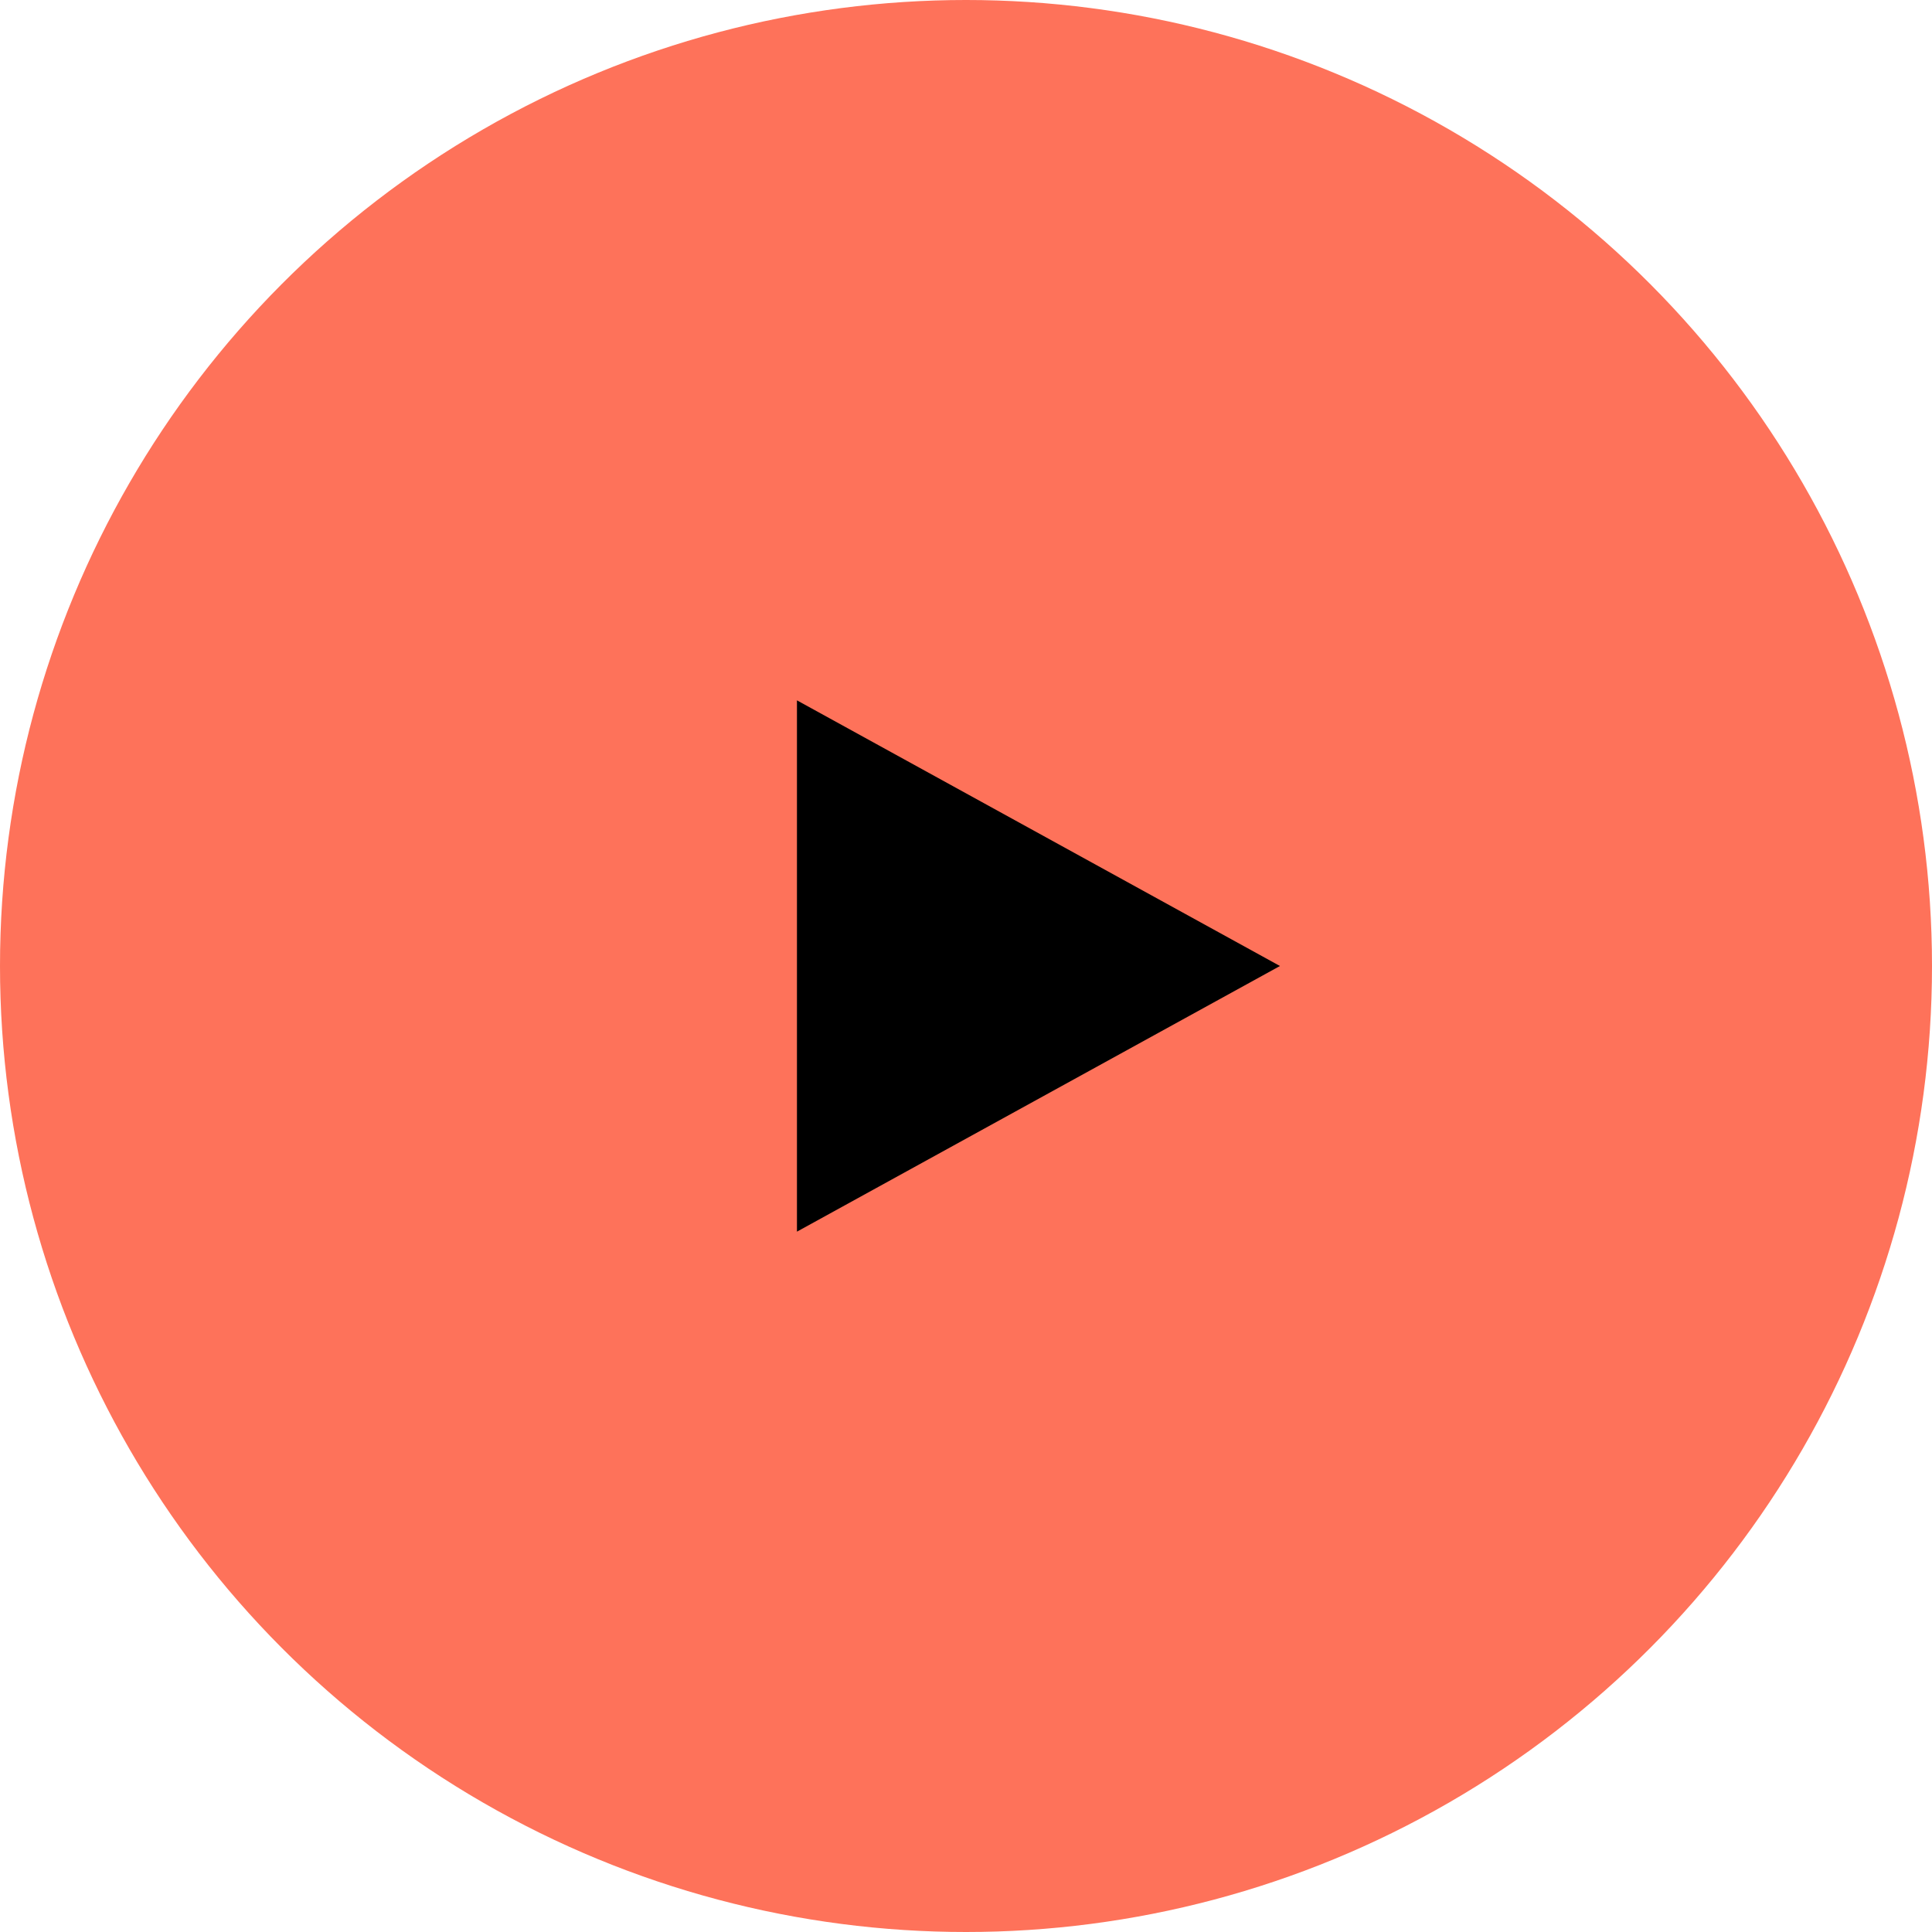
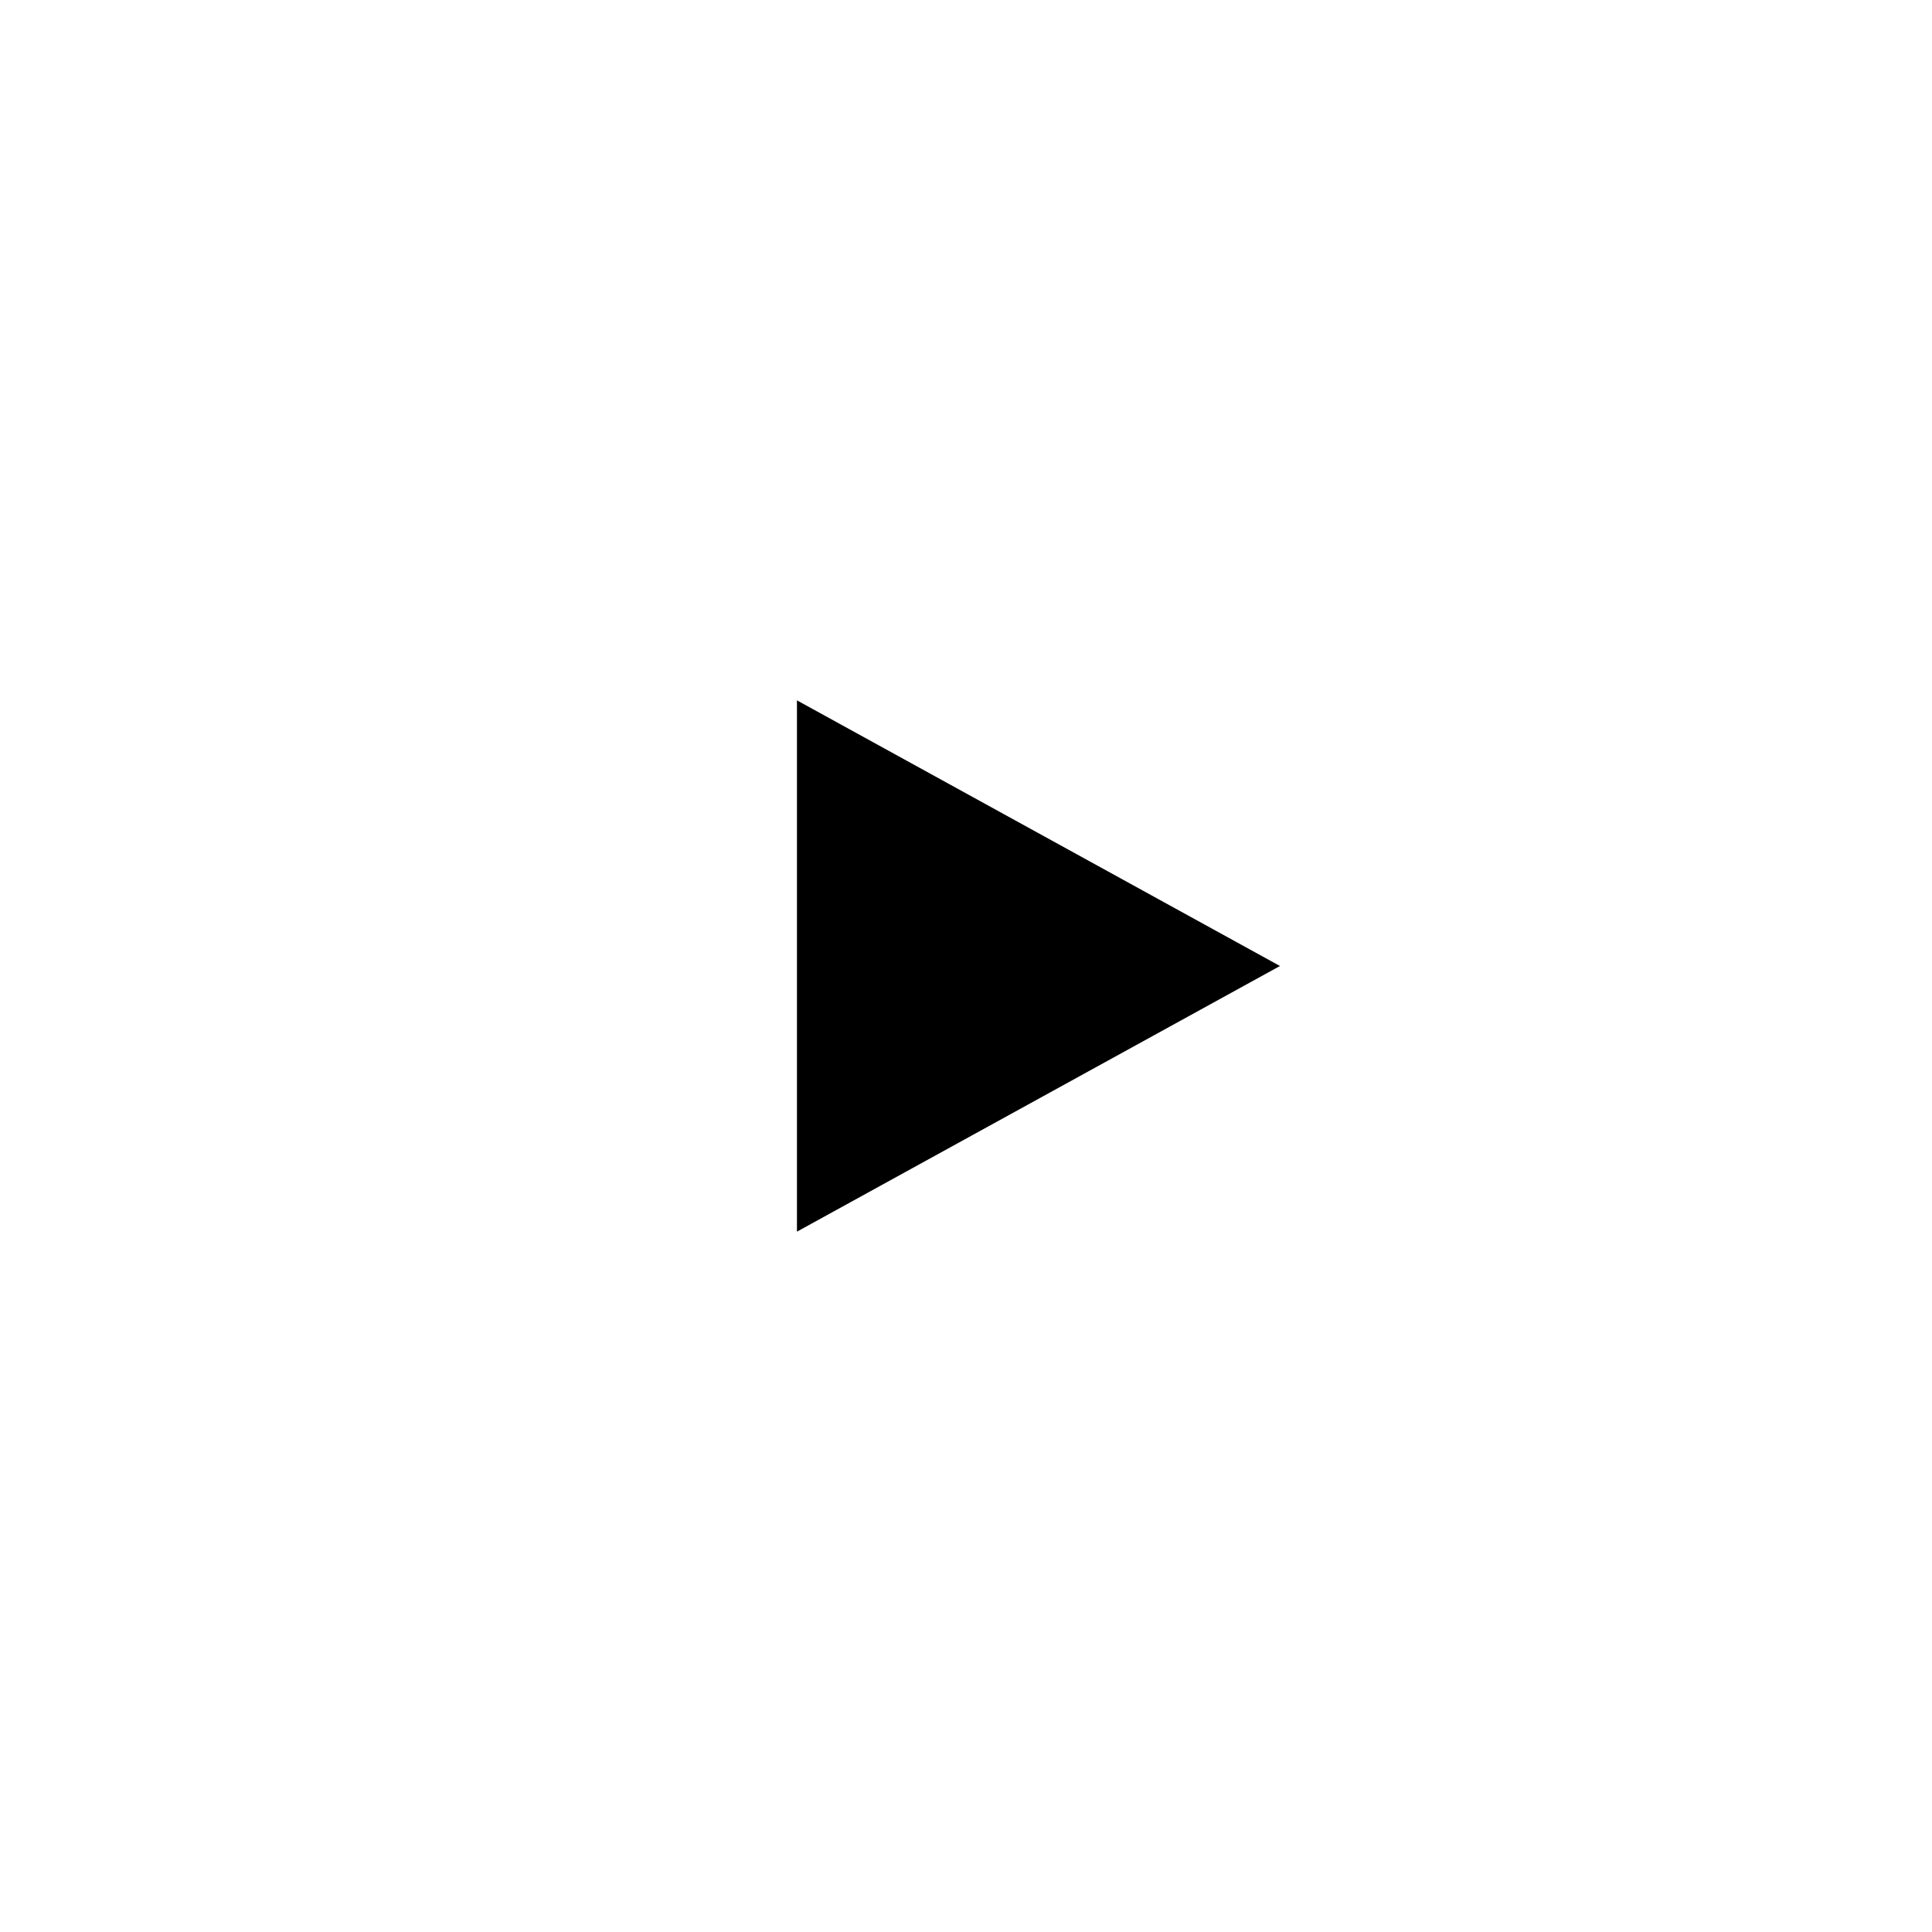
<svg xmlns="http://www.w3.org/2000/svg" id="play" width="80" height="80" viewBox="0 0 80 80">
-   <circle id="Oval" cx="40" cy="40" r="40" fill="#fe725a" />
-   <path id="Triangle" d="M11,0,22,20H0Z" transform="translate(53 29) rotate(90)" />
+   <path id="Triangle" d="M11,0,22,20H0" transform="translate(53 29) rotate(90)" />
</svg>